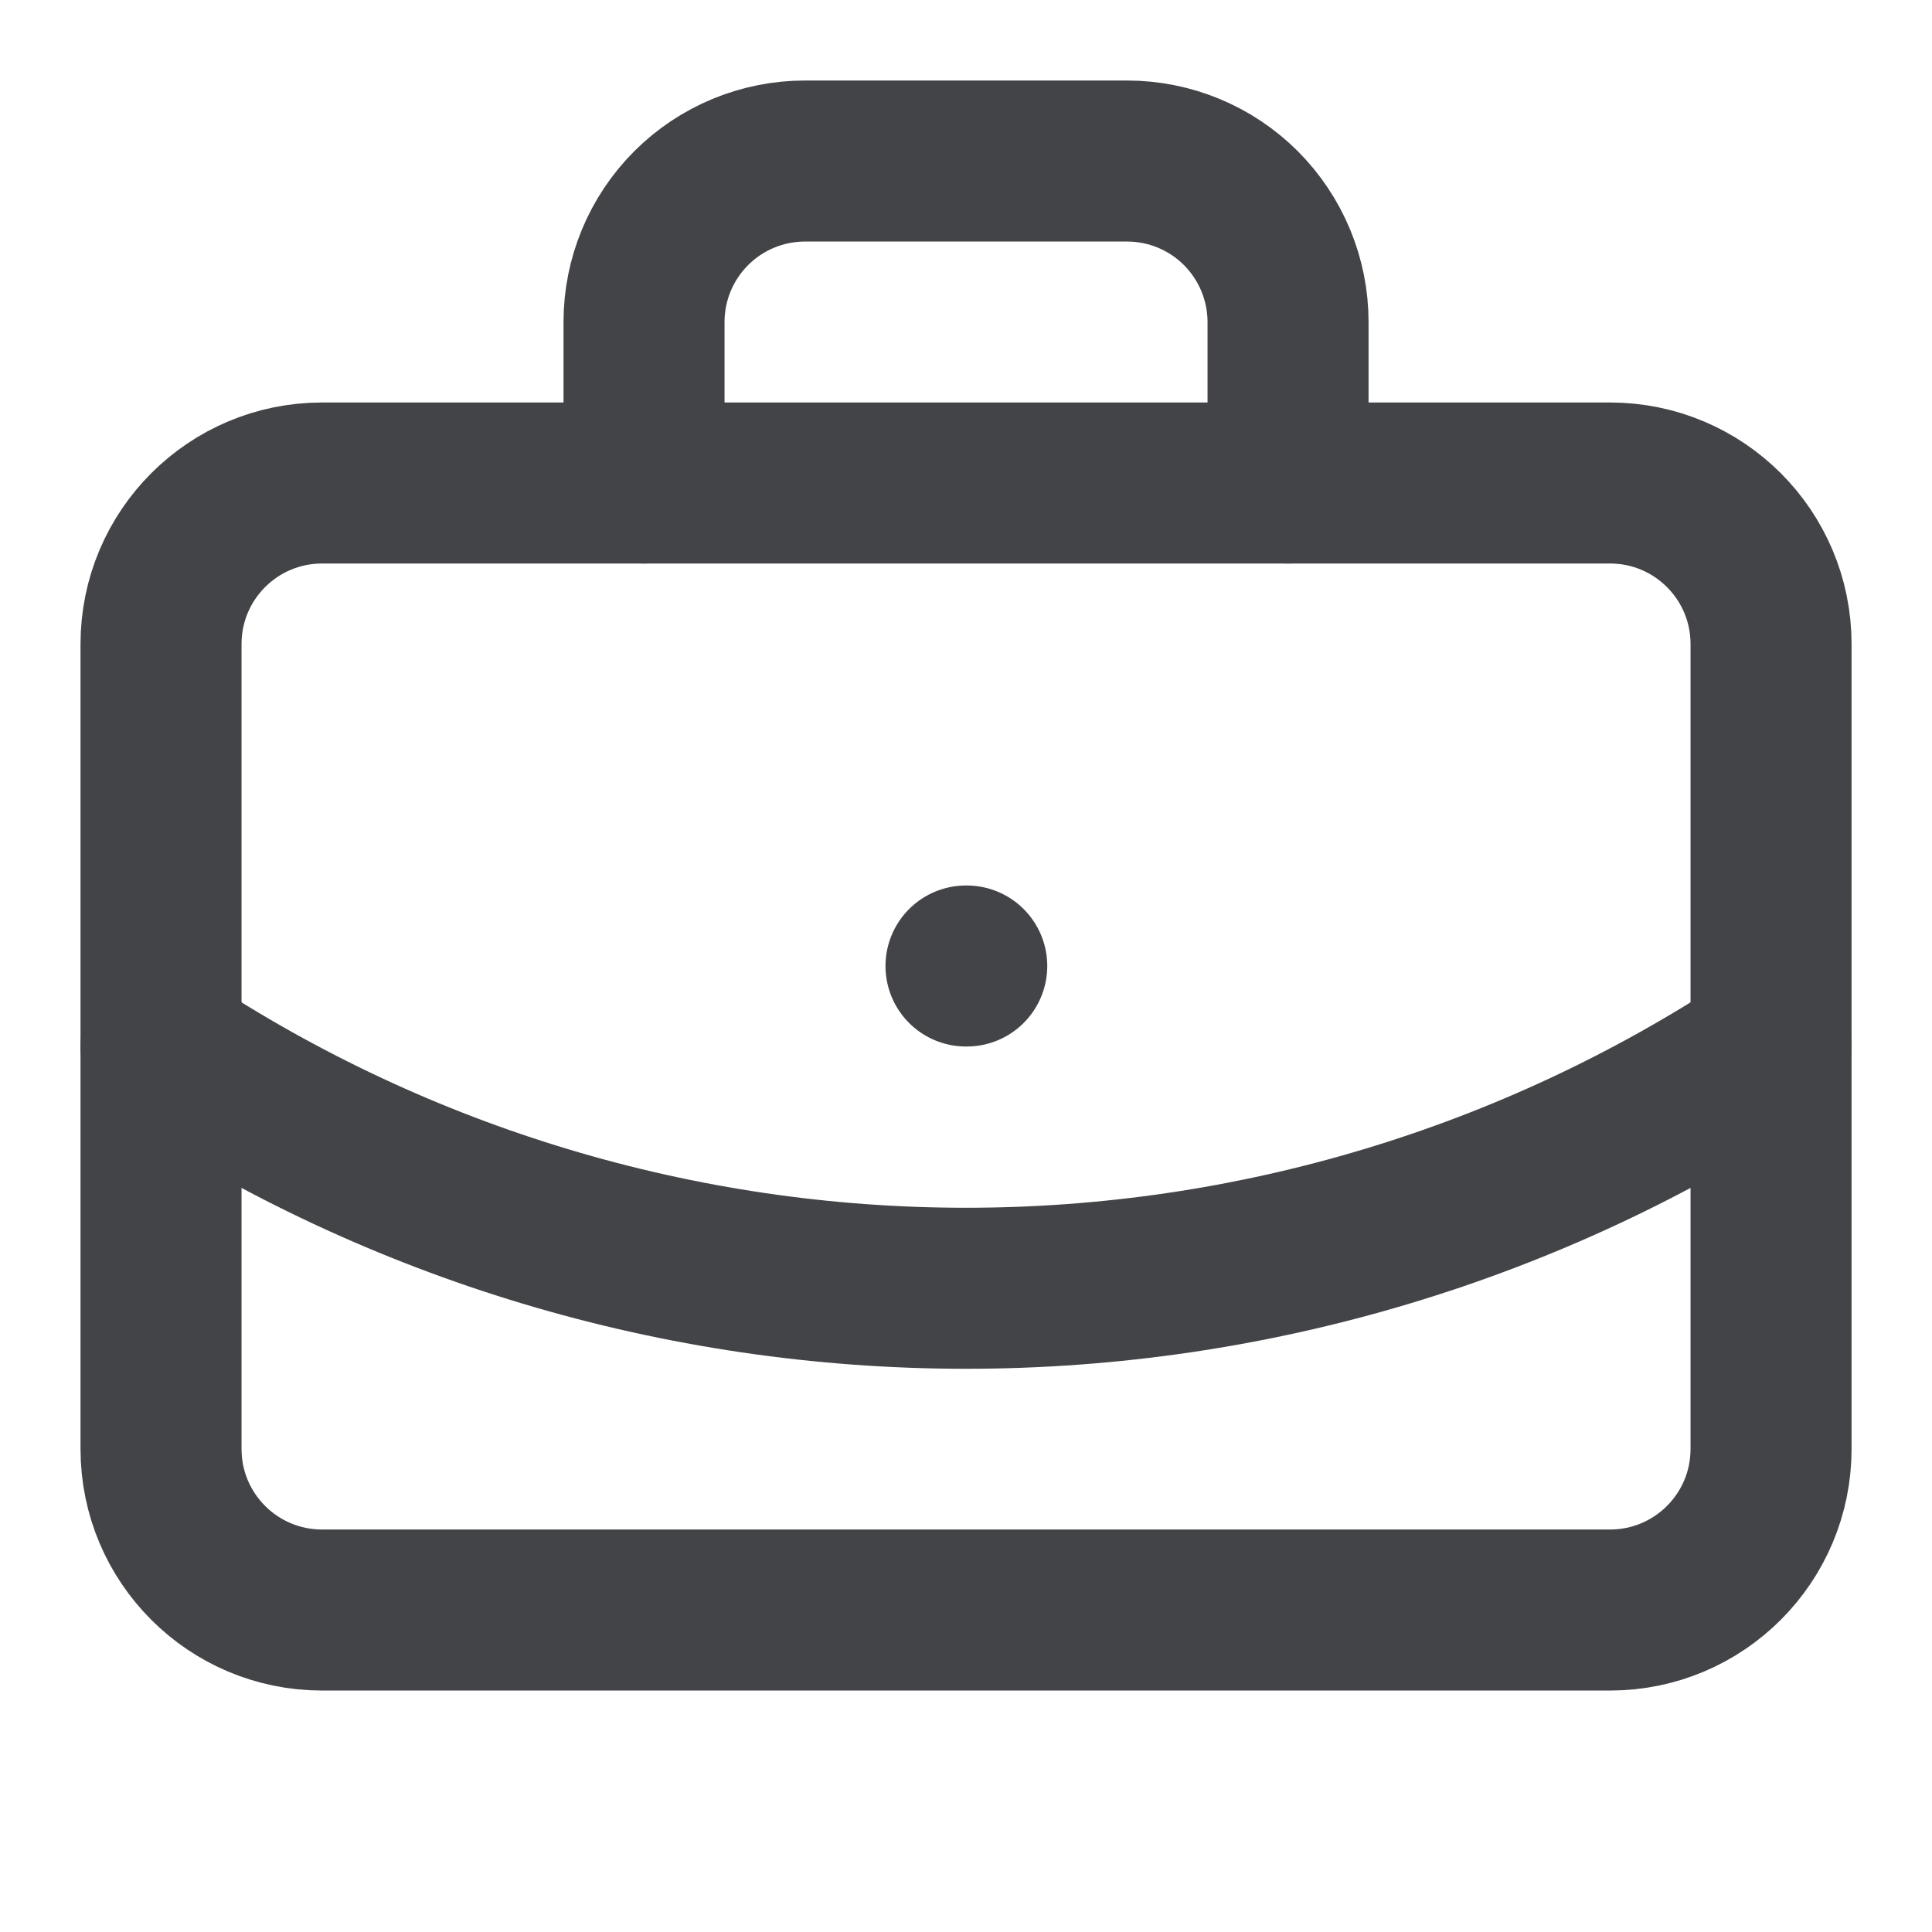
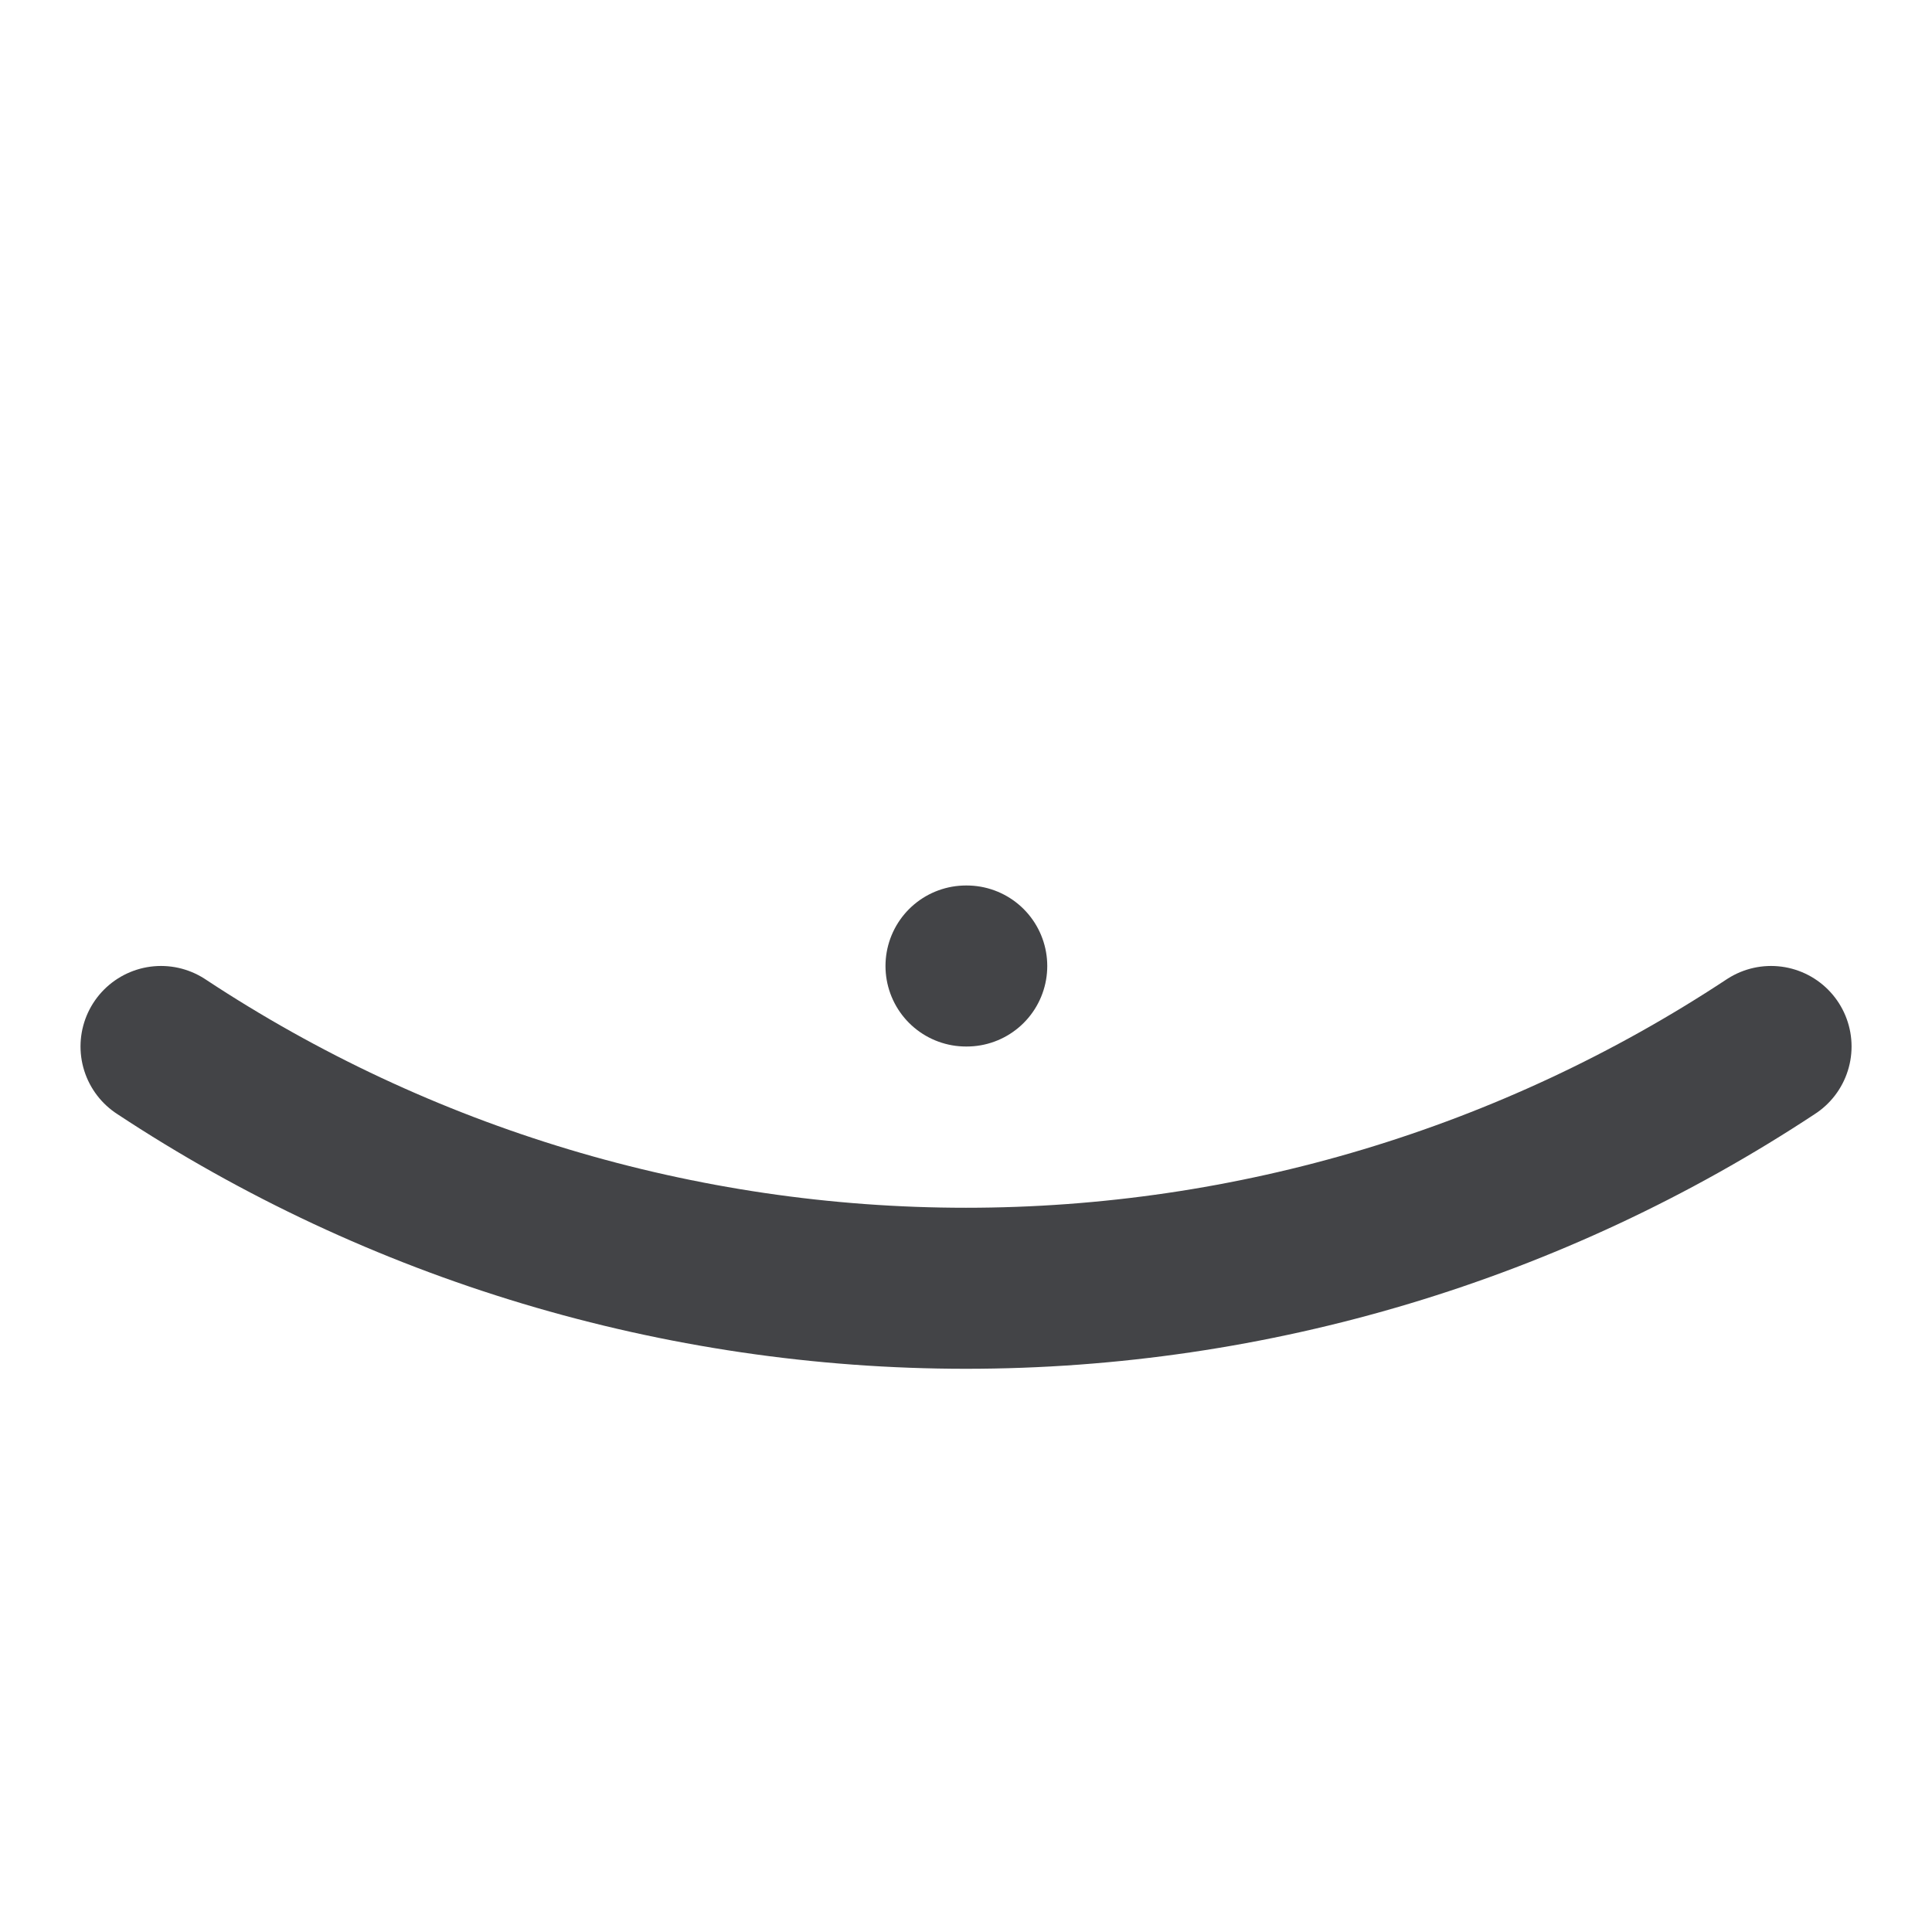
<svg xmlns="http://www.w3.org/2000/svg" width="26" height="26" viewBox="0 0 26 26" fill="none">
  <path d="M13 13H13.01" stroke="#434447" stroke-width="2.167" stroke-linecap="round" stroke-linejoin="round" />
-   <path d="M17.334 6.5V4.333C17.334 3.759 17.105 3.208 16.699 2.801C16.293 2.395 15.742 2.167 15.167 2.167H10.834C10.259 2.167 9.708 2.395 9.302 2.801C8.895 3.208 8.667 3.759 8.667 4.333V6.5" stroke="#434447" stroke-width="2.167" stroke-linecap="round" stroke-linejoin="round" />
  <path d="M23.834 14.083C20.619 16.206 16.852 17.337 13 17.337C9.148 17.337 5.381 16.206 2.167 14.083" stroke="#434447" stroke-width="2.167" stroke-linecap="round" stroke-linejoin="round" />
-   <path d="M21.667 6.5H4.334C3.137 6.5 2.167 7.47 2.167 8.667V19.5C2.167 20.697 3.137 21.667 4.334 21.667H21.667C22.864 21.667 23.834 20.697 23.834 19.5V8.667C23.834 7.47 22.864 6.5 21.667 6.5Z" stroke="#434447" stroke-width="2.167" stroke-linecap="round" stroke-linejoin="round" />
</svg>